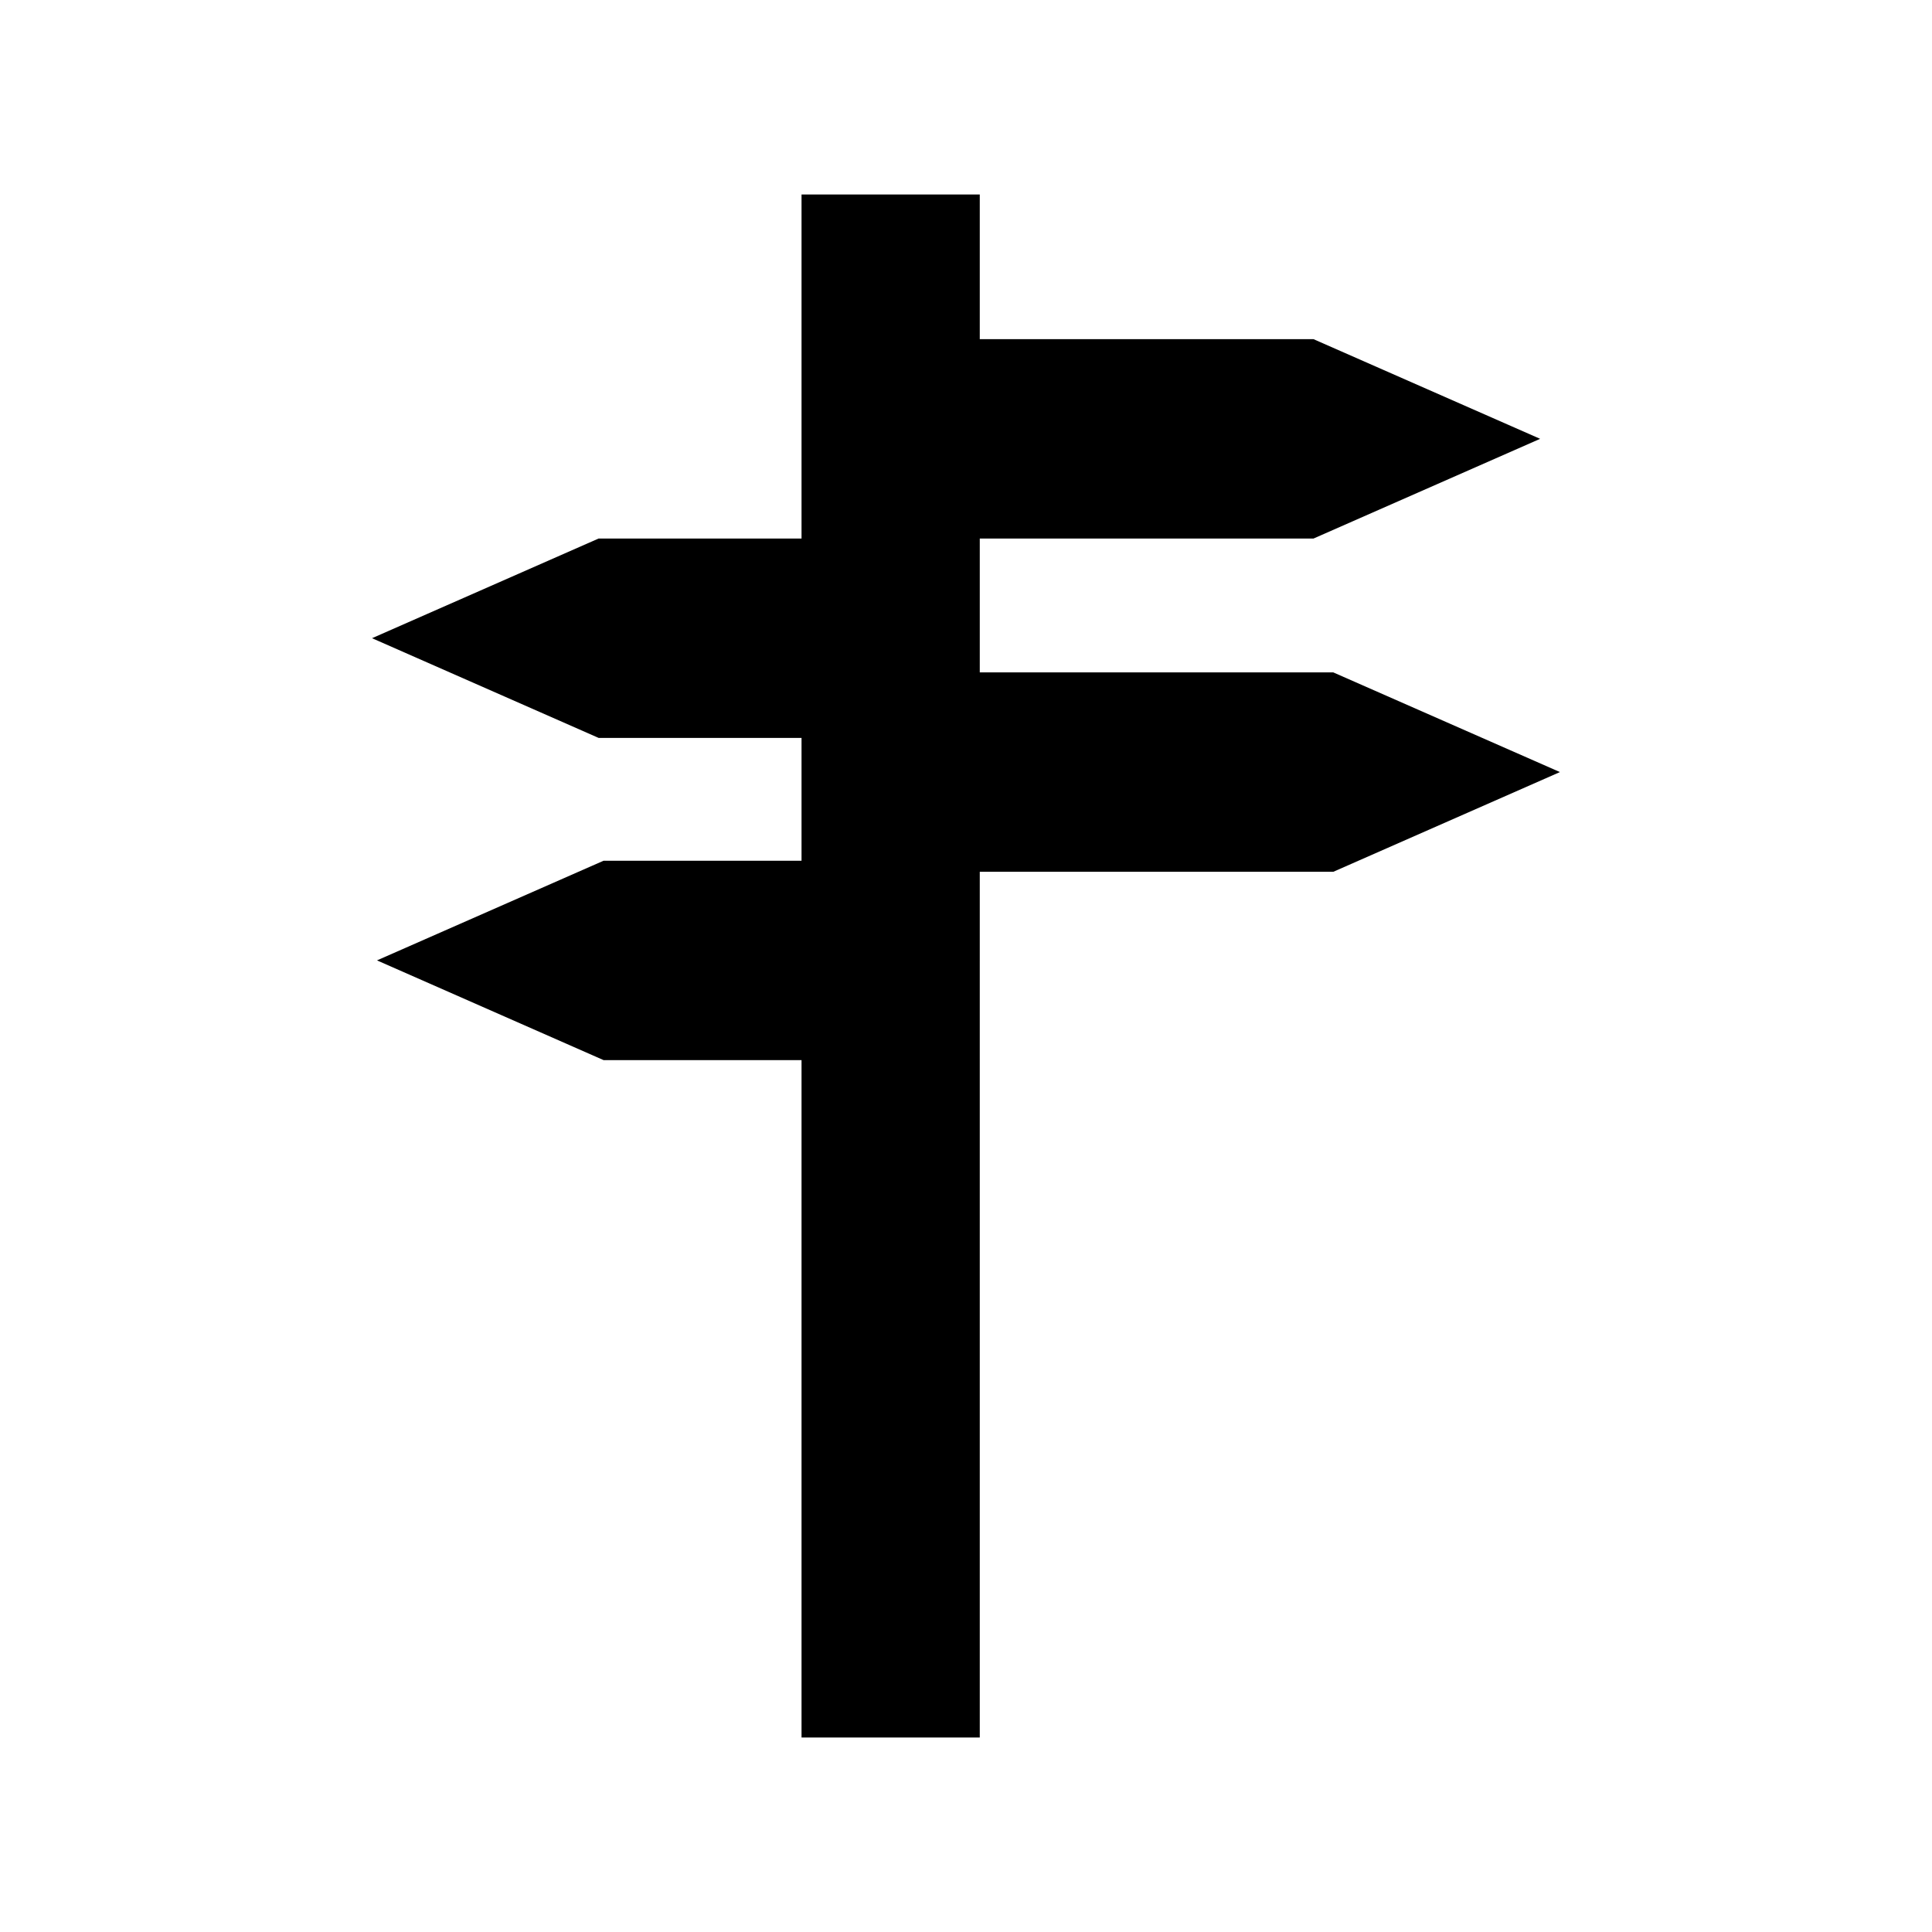
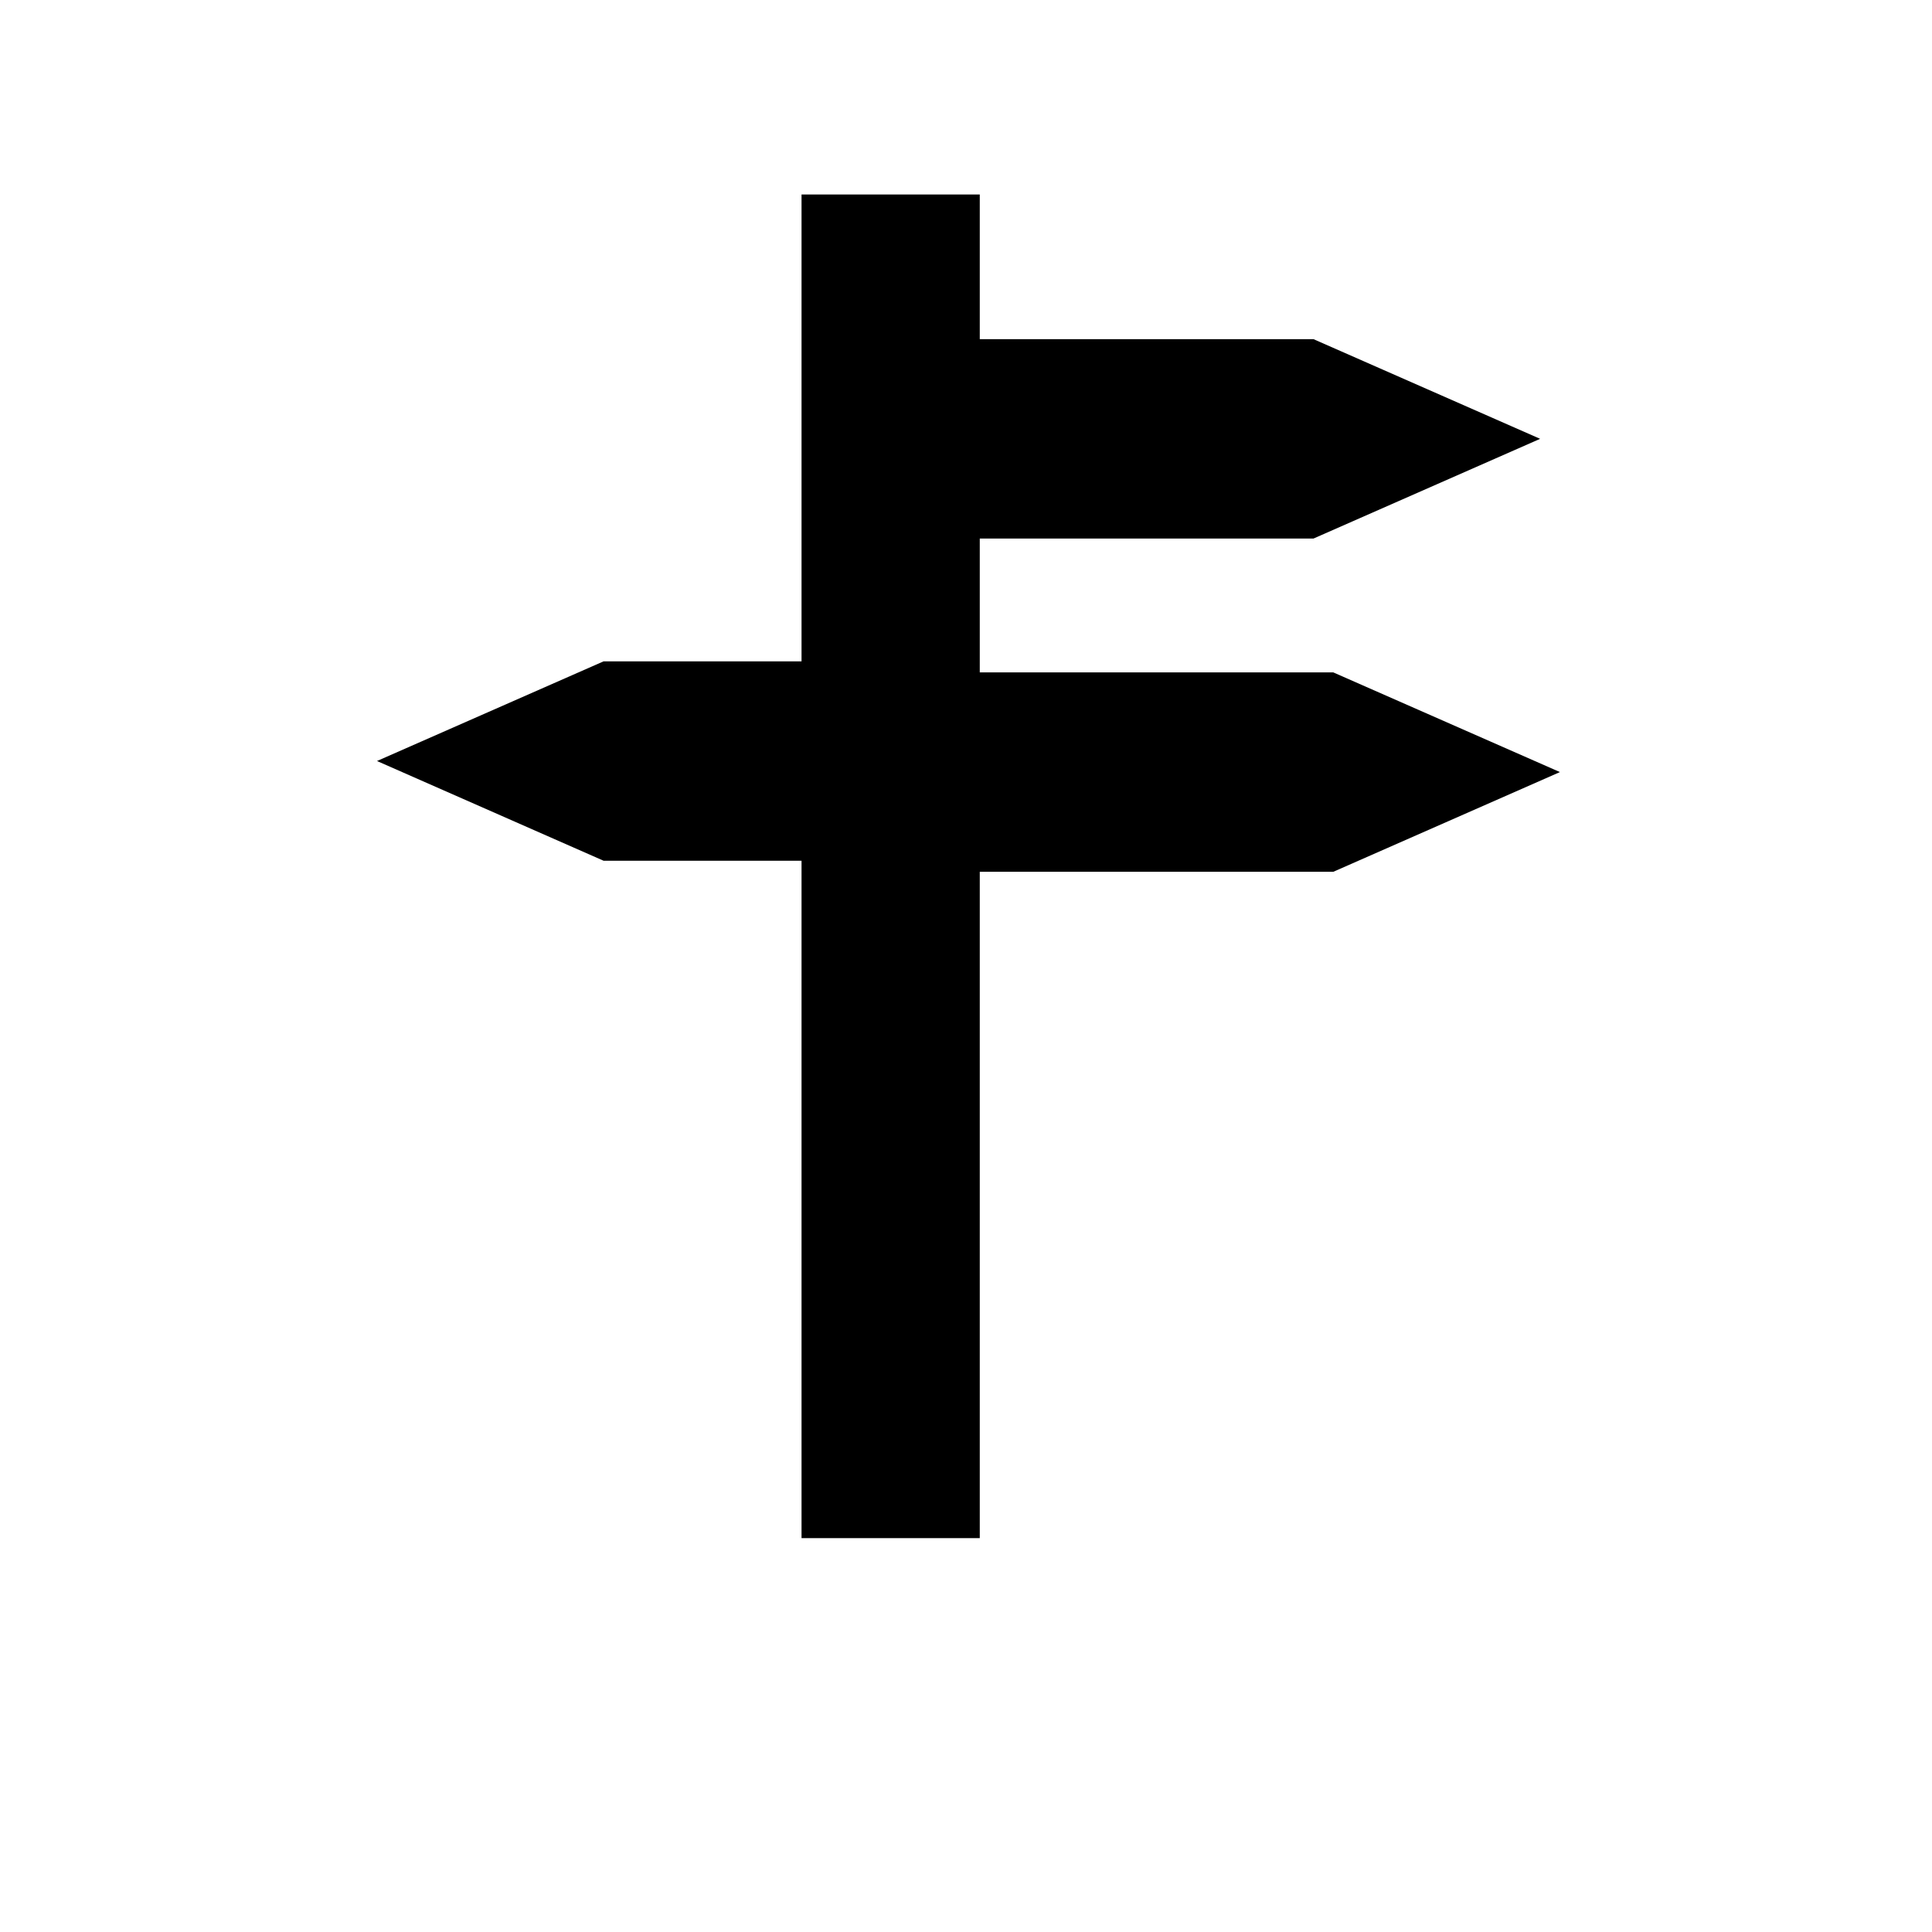
<svg xmlns="http://www.w3.org/2000/svg" fill="#000000" width="800px" height="800px" version="1.1" viewBox="144 144 512 512">
-   <path d="m403.65 375.03h93.695l60.055-26.422-60.062-26.414h-93.688v-35.477h88.449l60.051-26.422-60.062-26.414h-88.438v-38.336h-47.234v91.172h-53.781l-60.043 26.414 60.043 26.422h53.781v32.551h-52.465l-60.043 26.41 60.043 26.426h52.465v179.52h47.234z" />
+   <path d="m403.65 375.03h93.695l60.055-26.422-60.062-26.414h-93.688v-35.477h88.449l60.051-26.422-60.062-26.414h-88.438v-38.336h-47.234v91.172h-53.781h53.781v32.551h-52.465l-60.043 26.41 60.043 26.426h52.465v179.52h47.234z" />
</svg>